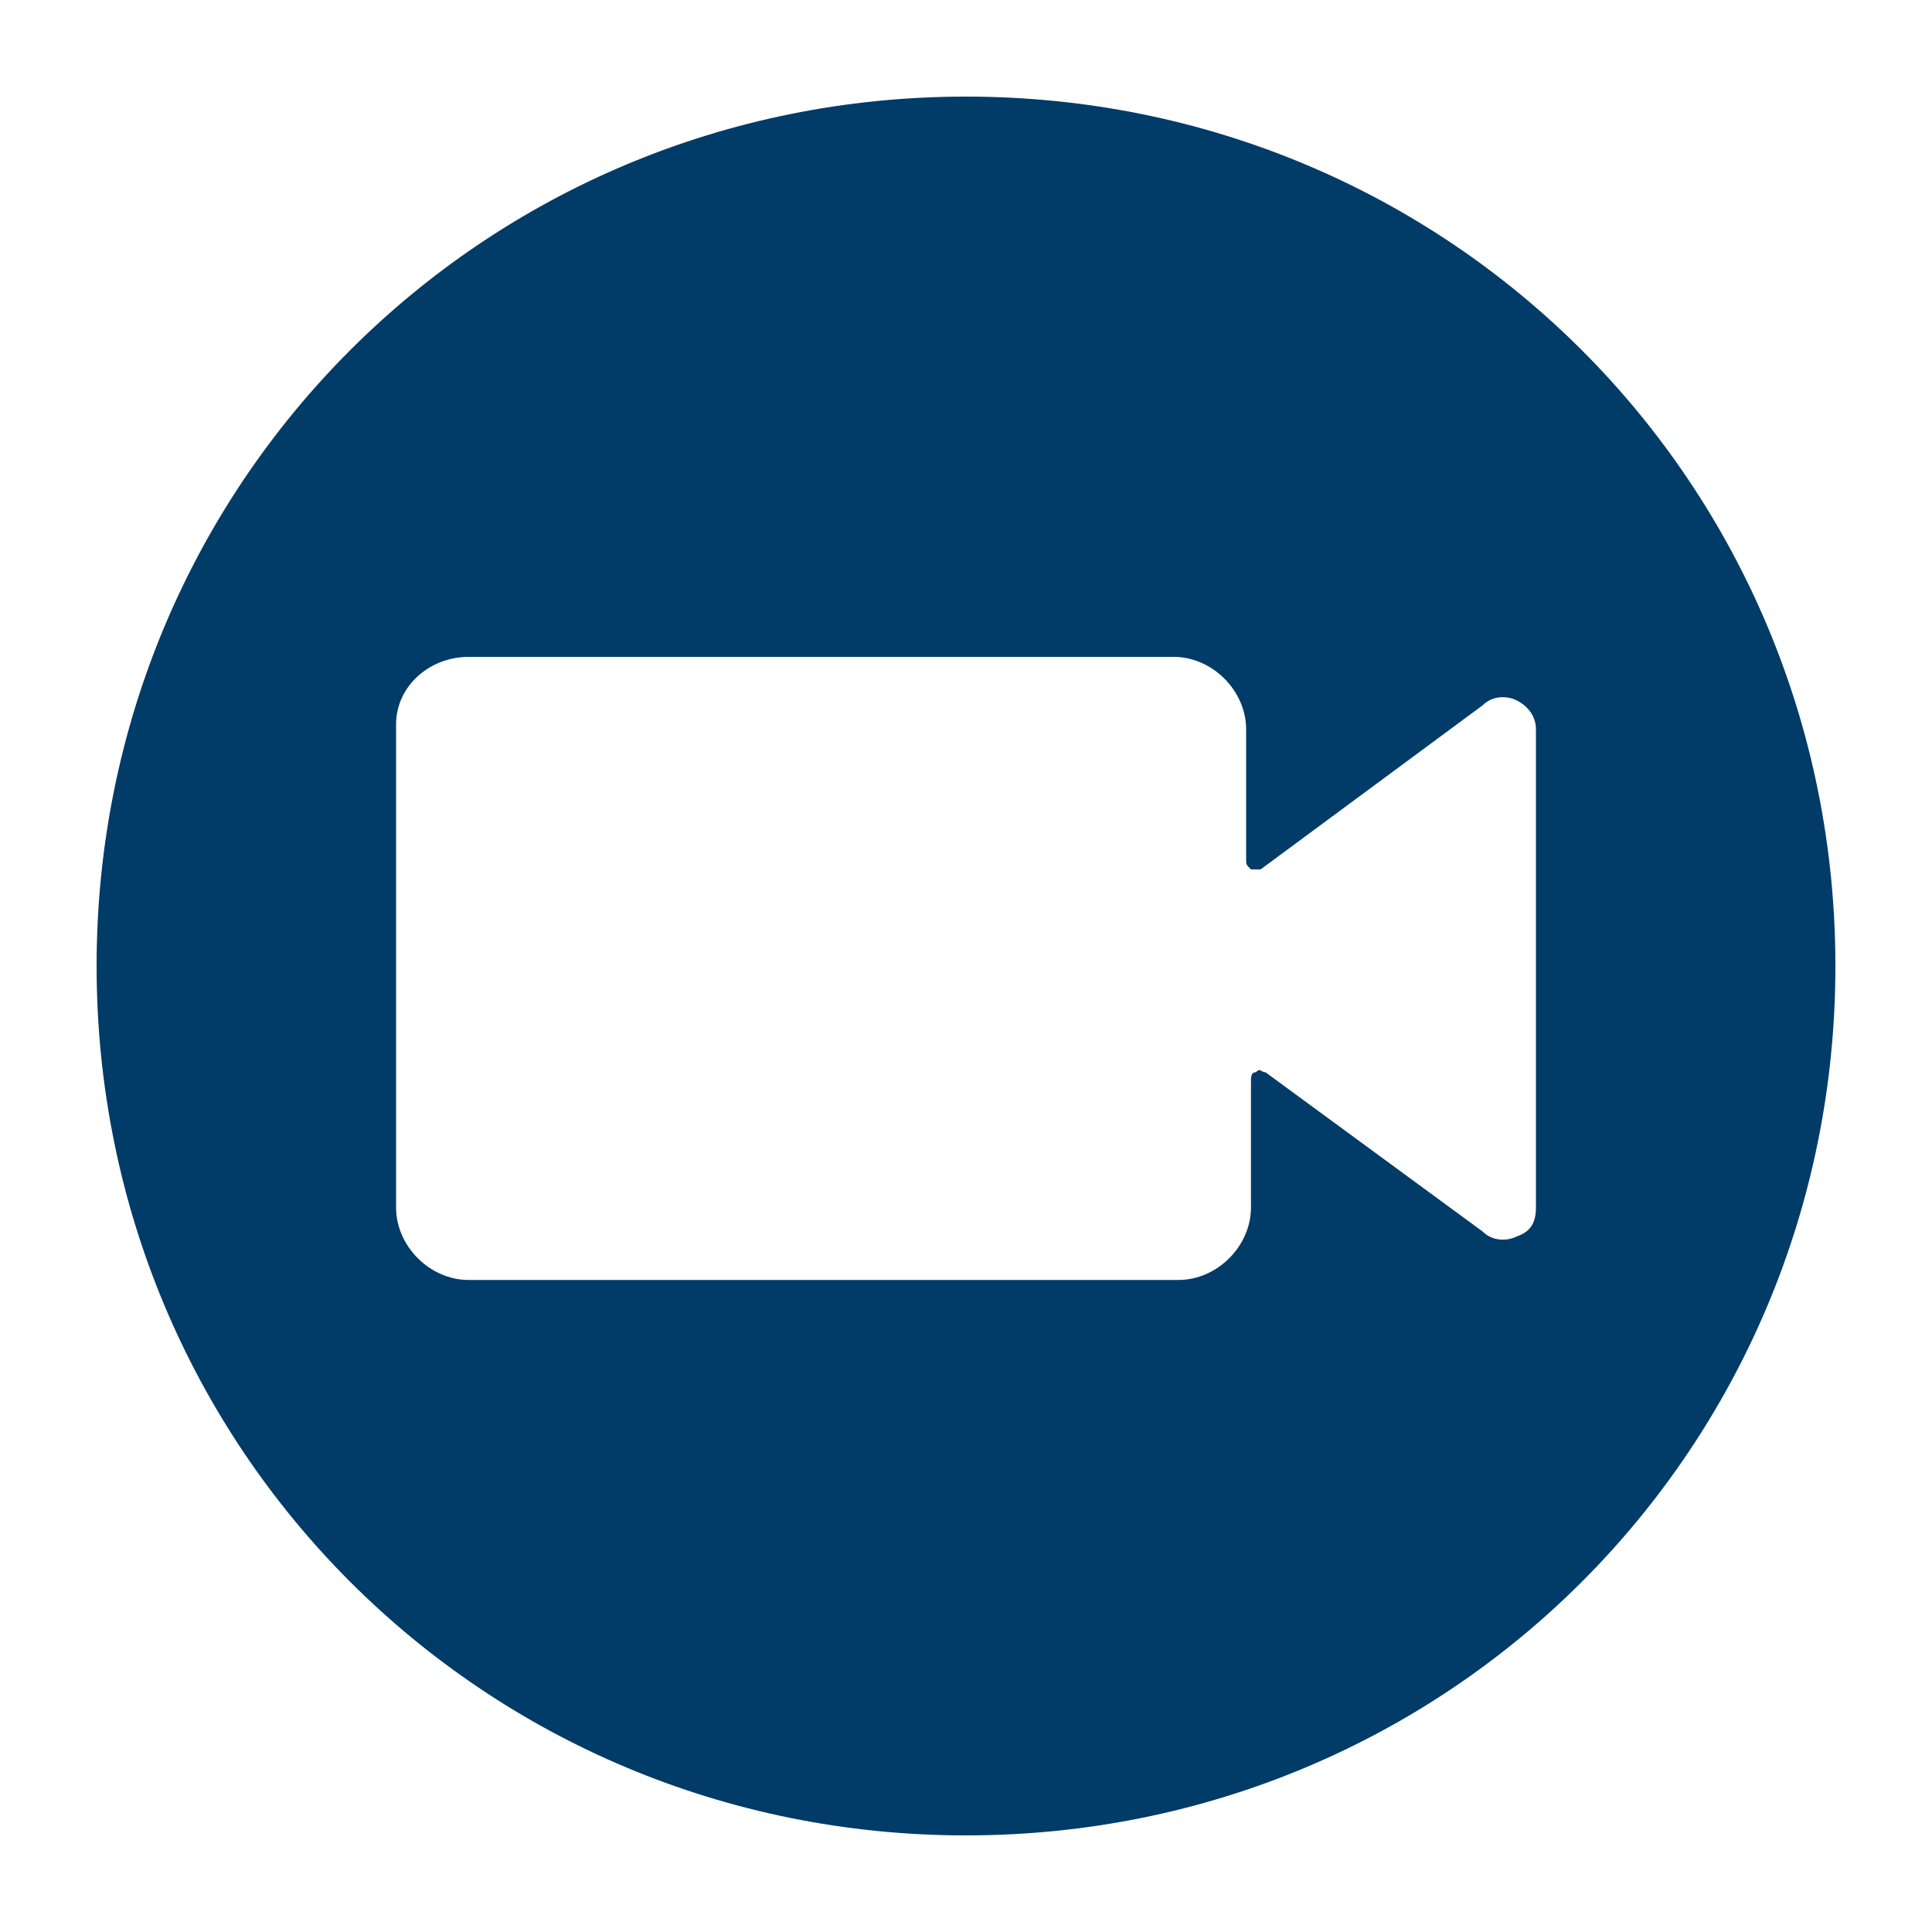
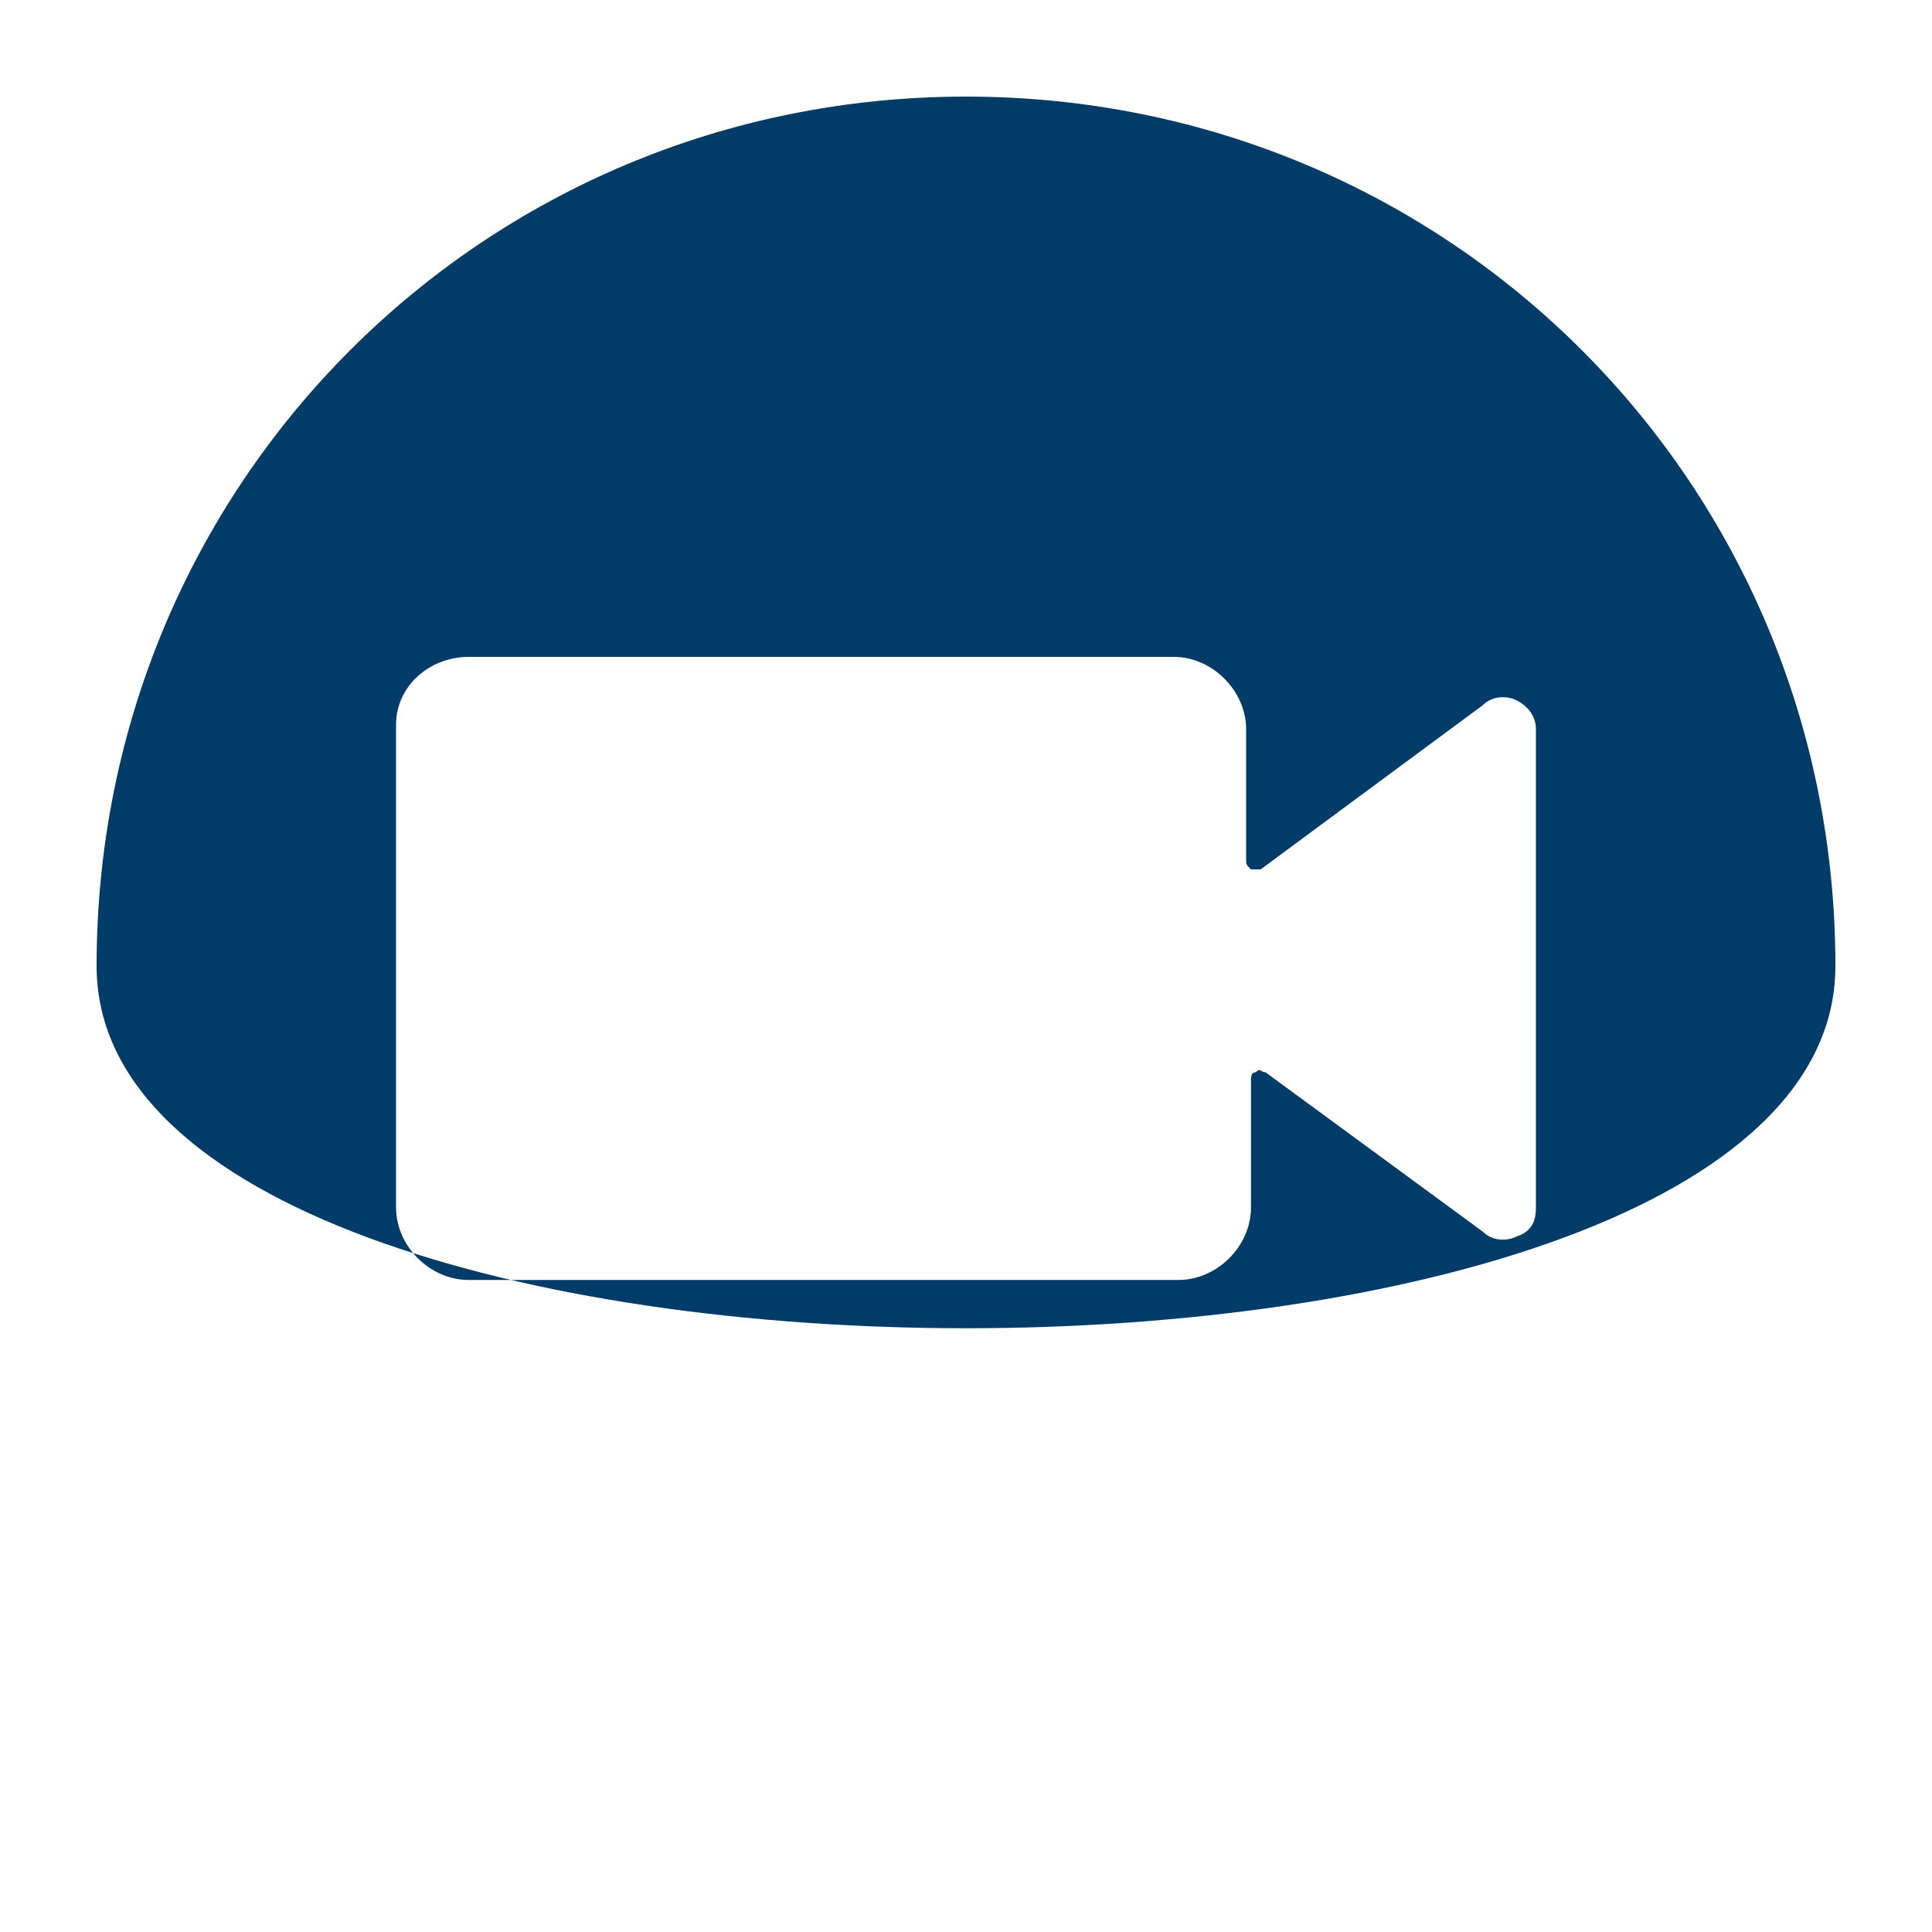
<svg xmlns="http://www.w3.org/2000/svg" id="Layer_1" x="0px" y="0px" viewBox="0 0 40 40" style="enable-background:new 0 0 40 40;" xml:space="preserve">
  <style type="text/css">	.st0{fill-rule:evenodd;clip-rule:evenodd;fill:#013B68;}</style>
-   <path class="st0" d="M20,2C30,2,38,10,38,20S30,38,20,38S2,30,2,20S10,2,20,2z M9.7,13.6h14.6c0.8,0,1.5,0.7,1.5,1.5v2.7 c0,0.1,0,0.1,0.1,0.2c0.1,0,0.2,0,0.2,0l4.6-3.4c0.2-0.2,0.5-0.2,0.7-0.1c0.2,0.1,0.4,0.3,0.4,0.6V25c0,0.3-0.1,0.5-0.4,0.6 c-0.2,0.1-0.5,0.1-0.7-0.1l-4.5-3.3c-0.1,0-0.1-0.1-0.2,0c-0.1,0-0.1,0.1-0.1,0.2V25c0,0.8-0.7,1.5-1.5,1.5H9.7 c-0.8,0-1.5-0.7-1.5-1.5V15C8.2,14.2,8.9,13.6,9.7,13.6z" />
+   <path class="st0" d="M20,2C30,2,38,10,38,20S2,30,2,20S10,2,20,2z M9.7,13.6h14.6c0.8,0,1.5,0.7,1.5,1.5v2.7 c0,0.1,0,0.1,0.1,0.2c0.1,0,0.2,0,0.2,0l4.6-3.4c0.2-0.2,0.5-0.2,0.7-0.1c0.2,0.1,0.4,0.3,0.4,0.6V25c0,0.3-0.1,0.5-0.4,0.6 c-0.2,0.1-0.5,0.1-0.7-0.1l-4.5-3.3c-0.1,0-0.1-0.1-0.2,0c-0.1,0-0.1,0.1-0.1,0.2V25c0,0.8-0.7,1.5-1.5,1.5H9.7 c-0.8,0-1.5-0.7-1.5-1.5V15C8.2,14.2,8.9,13.6,9.7,13.6z" />
</svg>